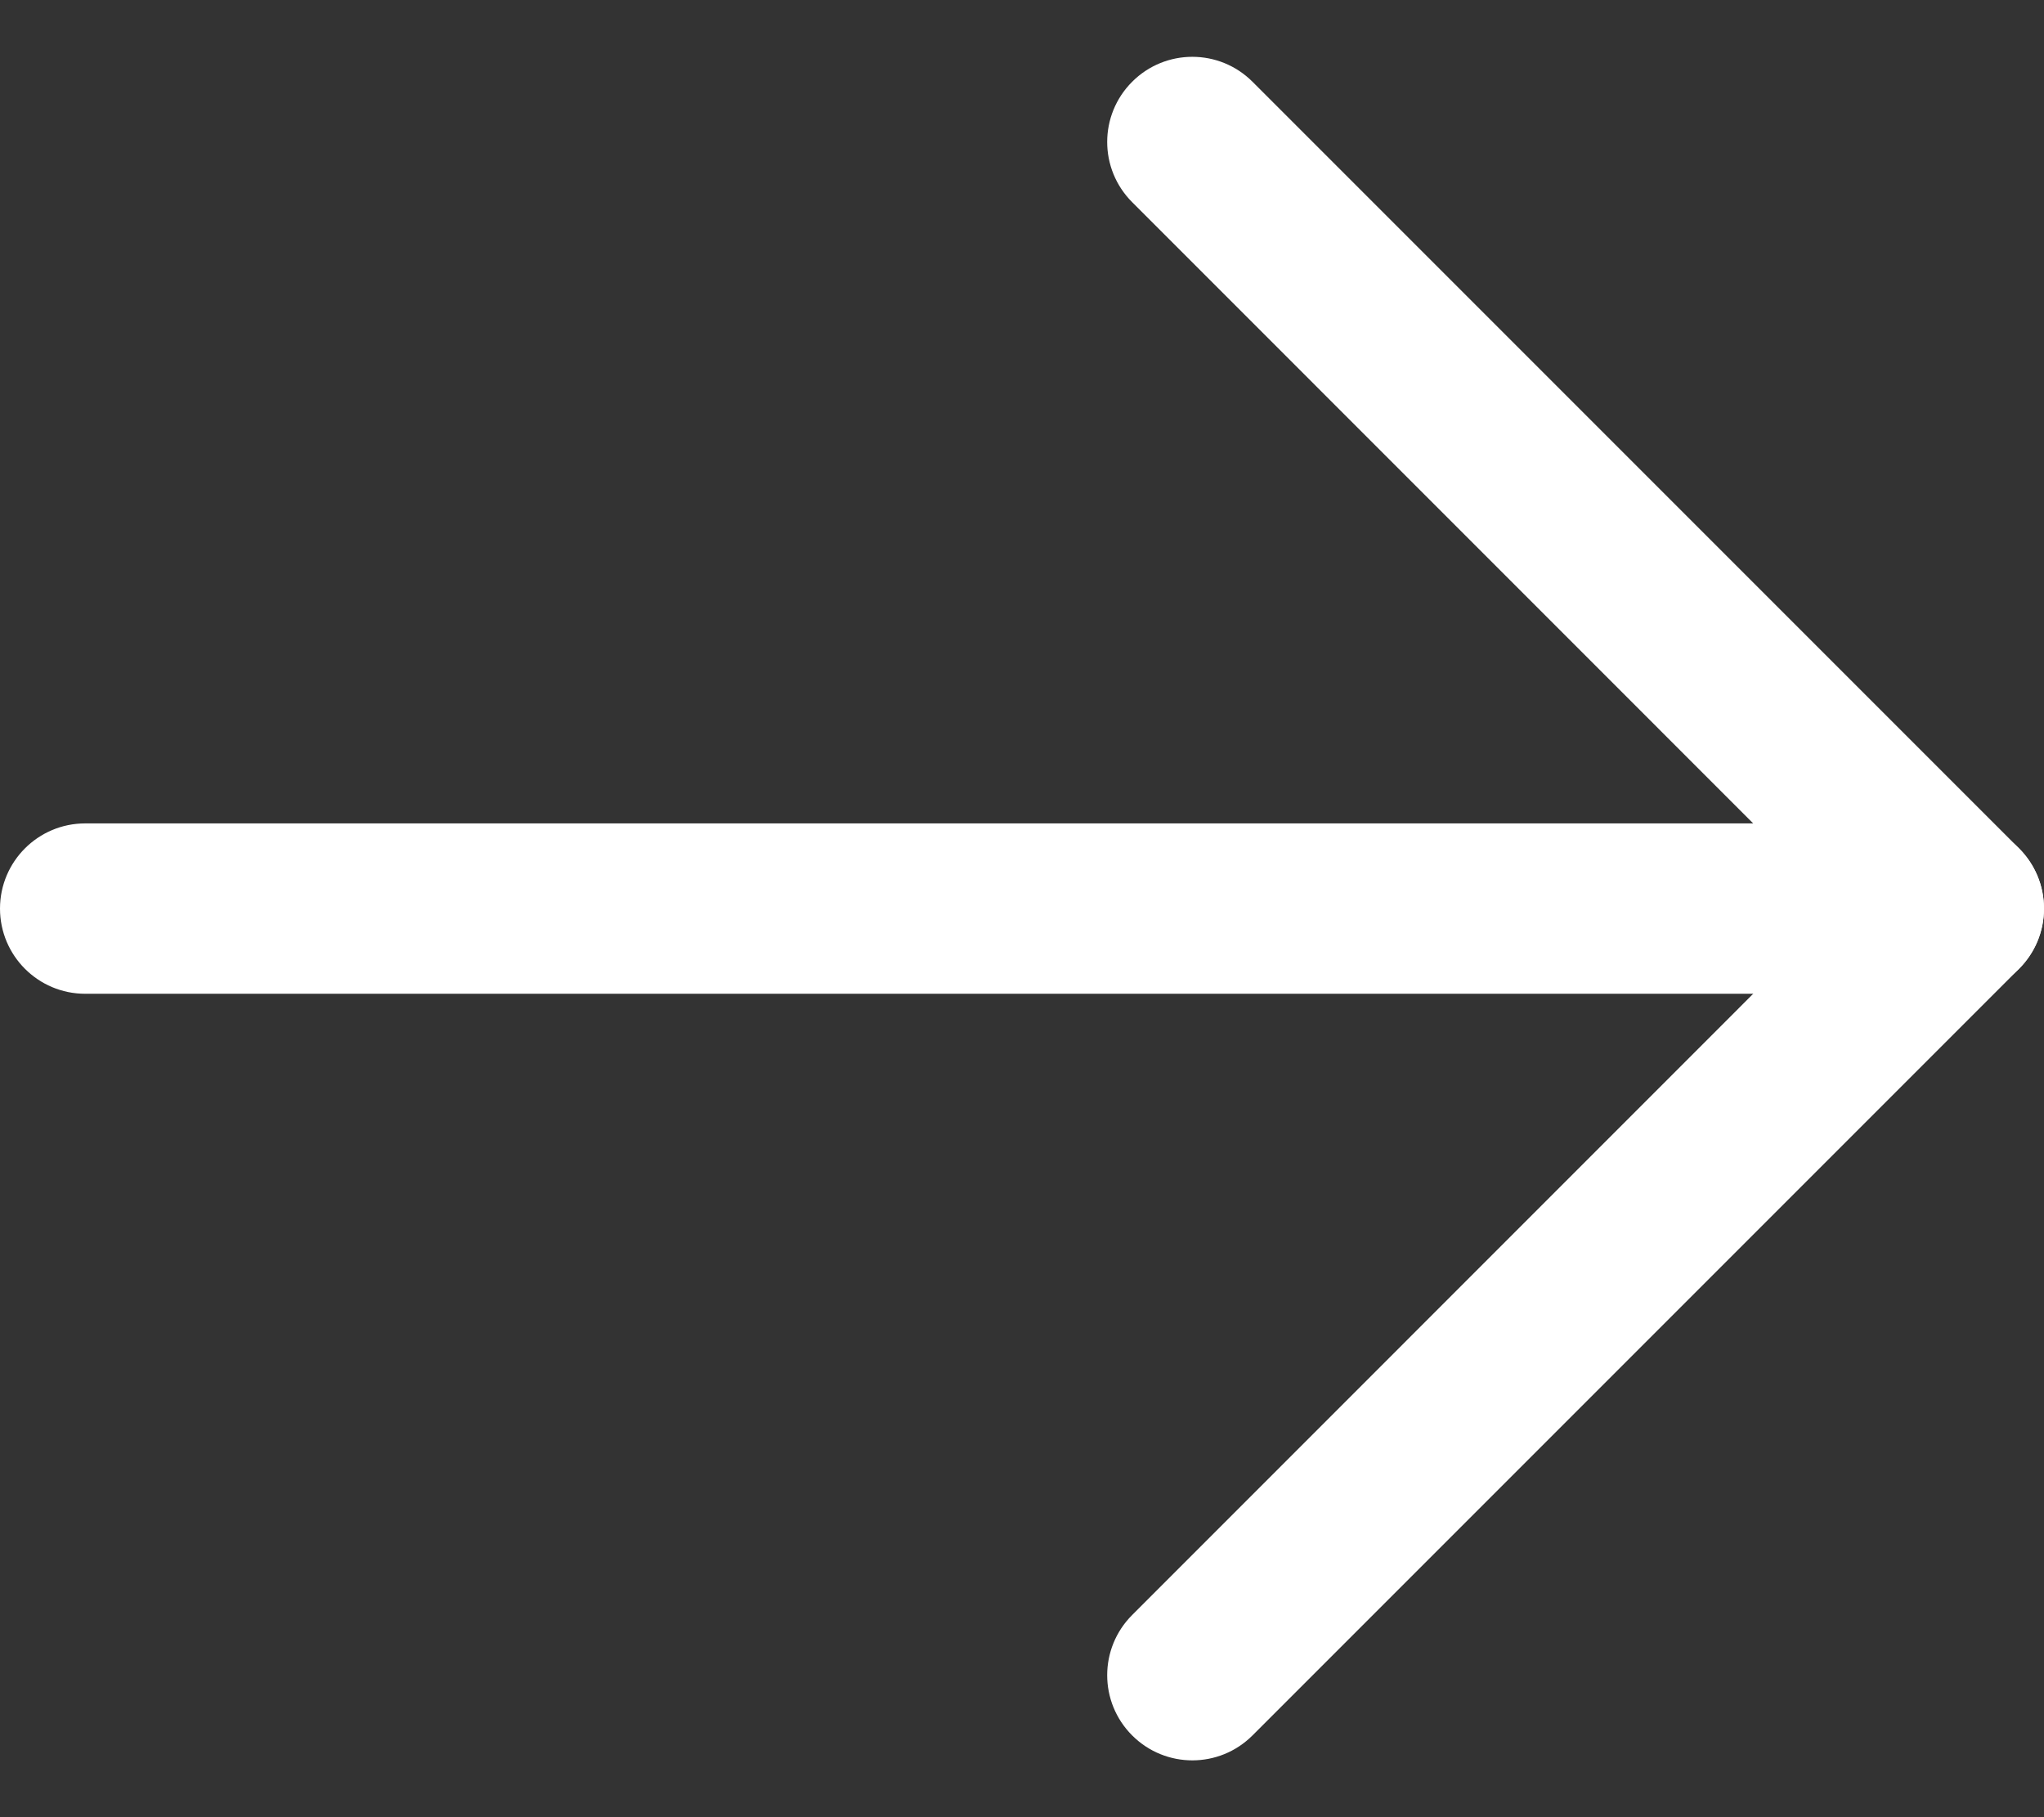
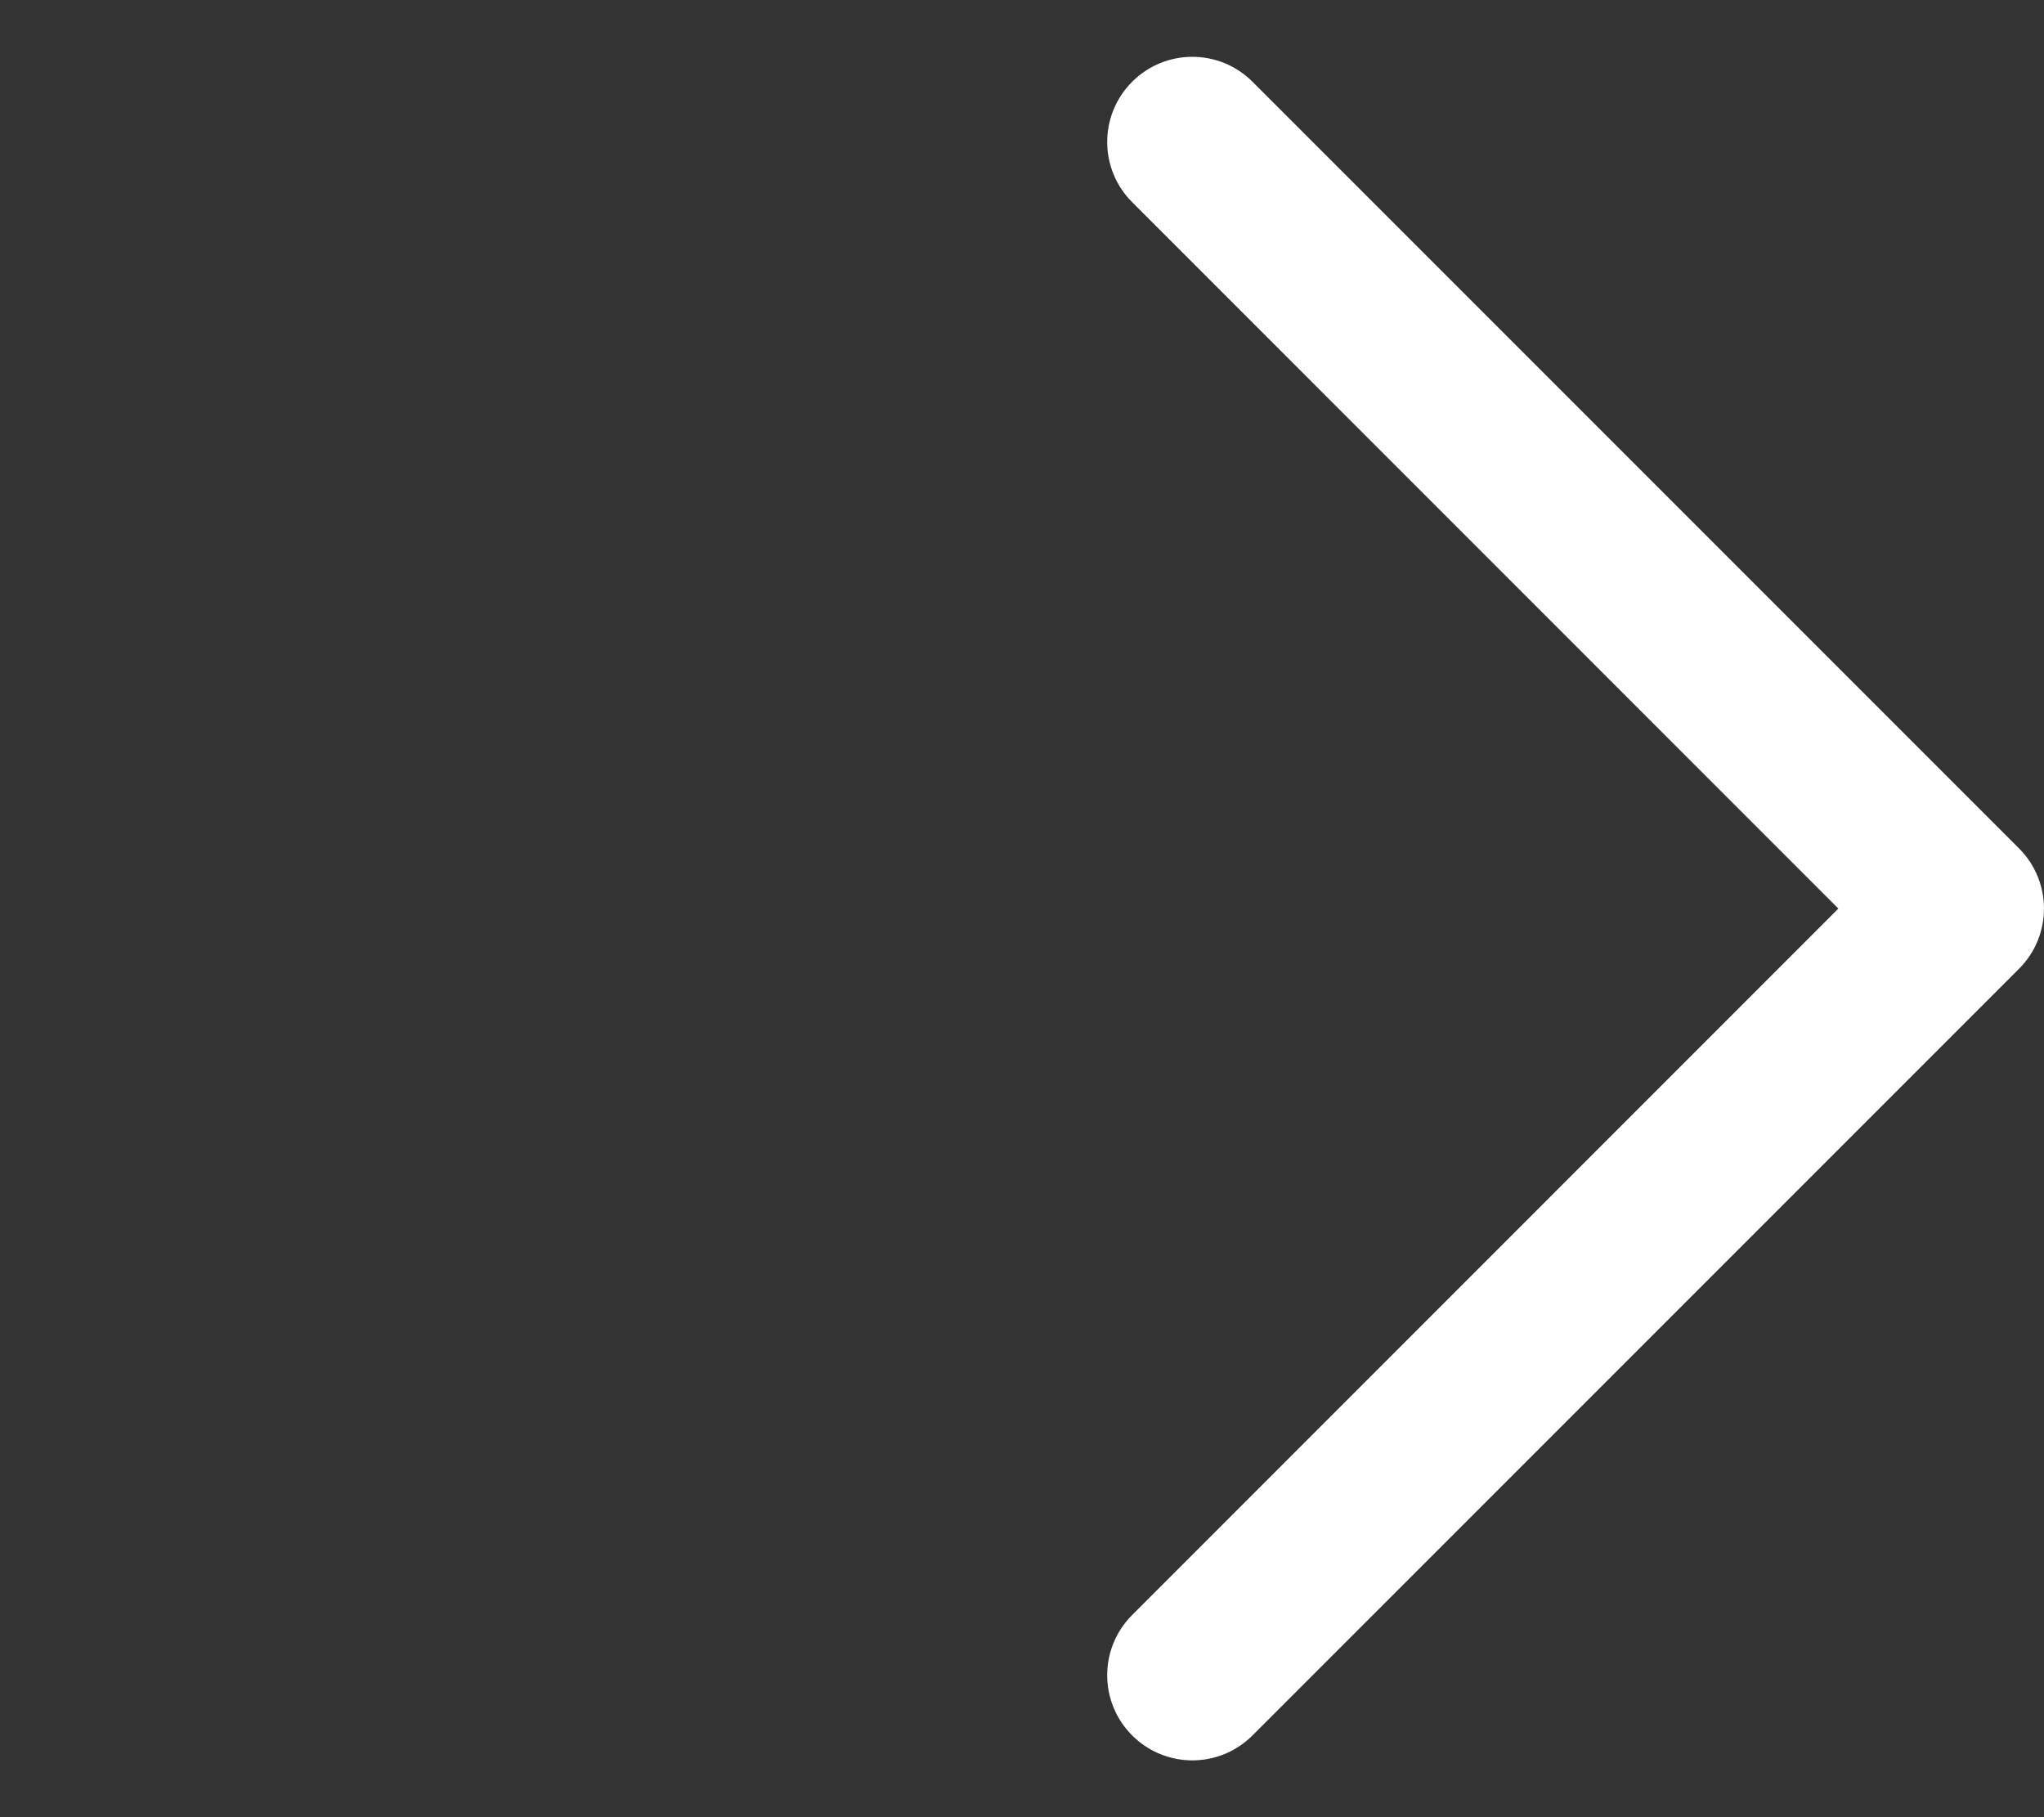
<svg xmlns="http://www.w3.org/2000/svg" width="18" height="16" viewBox="0 0 18 16" fill="none">
  <rect x="0" y="0" width="18" height="16" fill="#333333" stroke="none" />
-   <path fill-rule="evenodd" clip-rule="evenodd" d="M0 8C0 7.586 0.336 7.25 0.75 7.25H17.25C17.664 7.25 18 7.586 18 8C18 8.414 17.664 8.75 17.25 8.75H0.75C0.336 8.75 0 8.414 0 8Z" fill="white" />
  <path fill-rule="evenodd" clip-rule="evenodd" d="M9.97 0.72C10.263 0.427 10.737 0.427 11.03 0.72L17.78 7.47C18.073 7.763 18.073 8.237 17.78 8.53L11.03 15.28C10.737 15.573 10.263 15.573 9.97 15.28C9.677 14.987 9.677 14.513 9.97 14.22L16.189 8L9.97 1.78C9.677 1.487 9.677 1.013 9.97 0.72Z" fill="white" />
</svg>